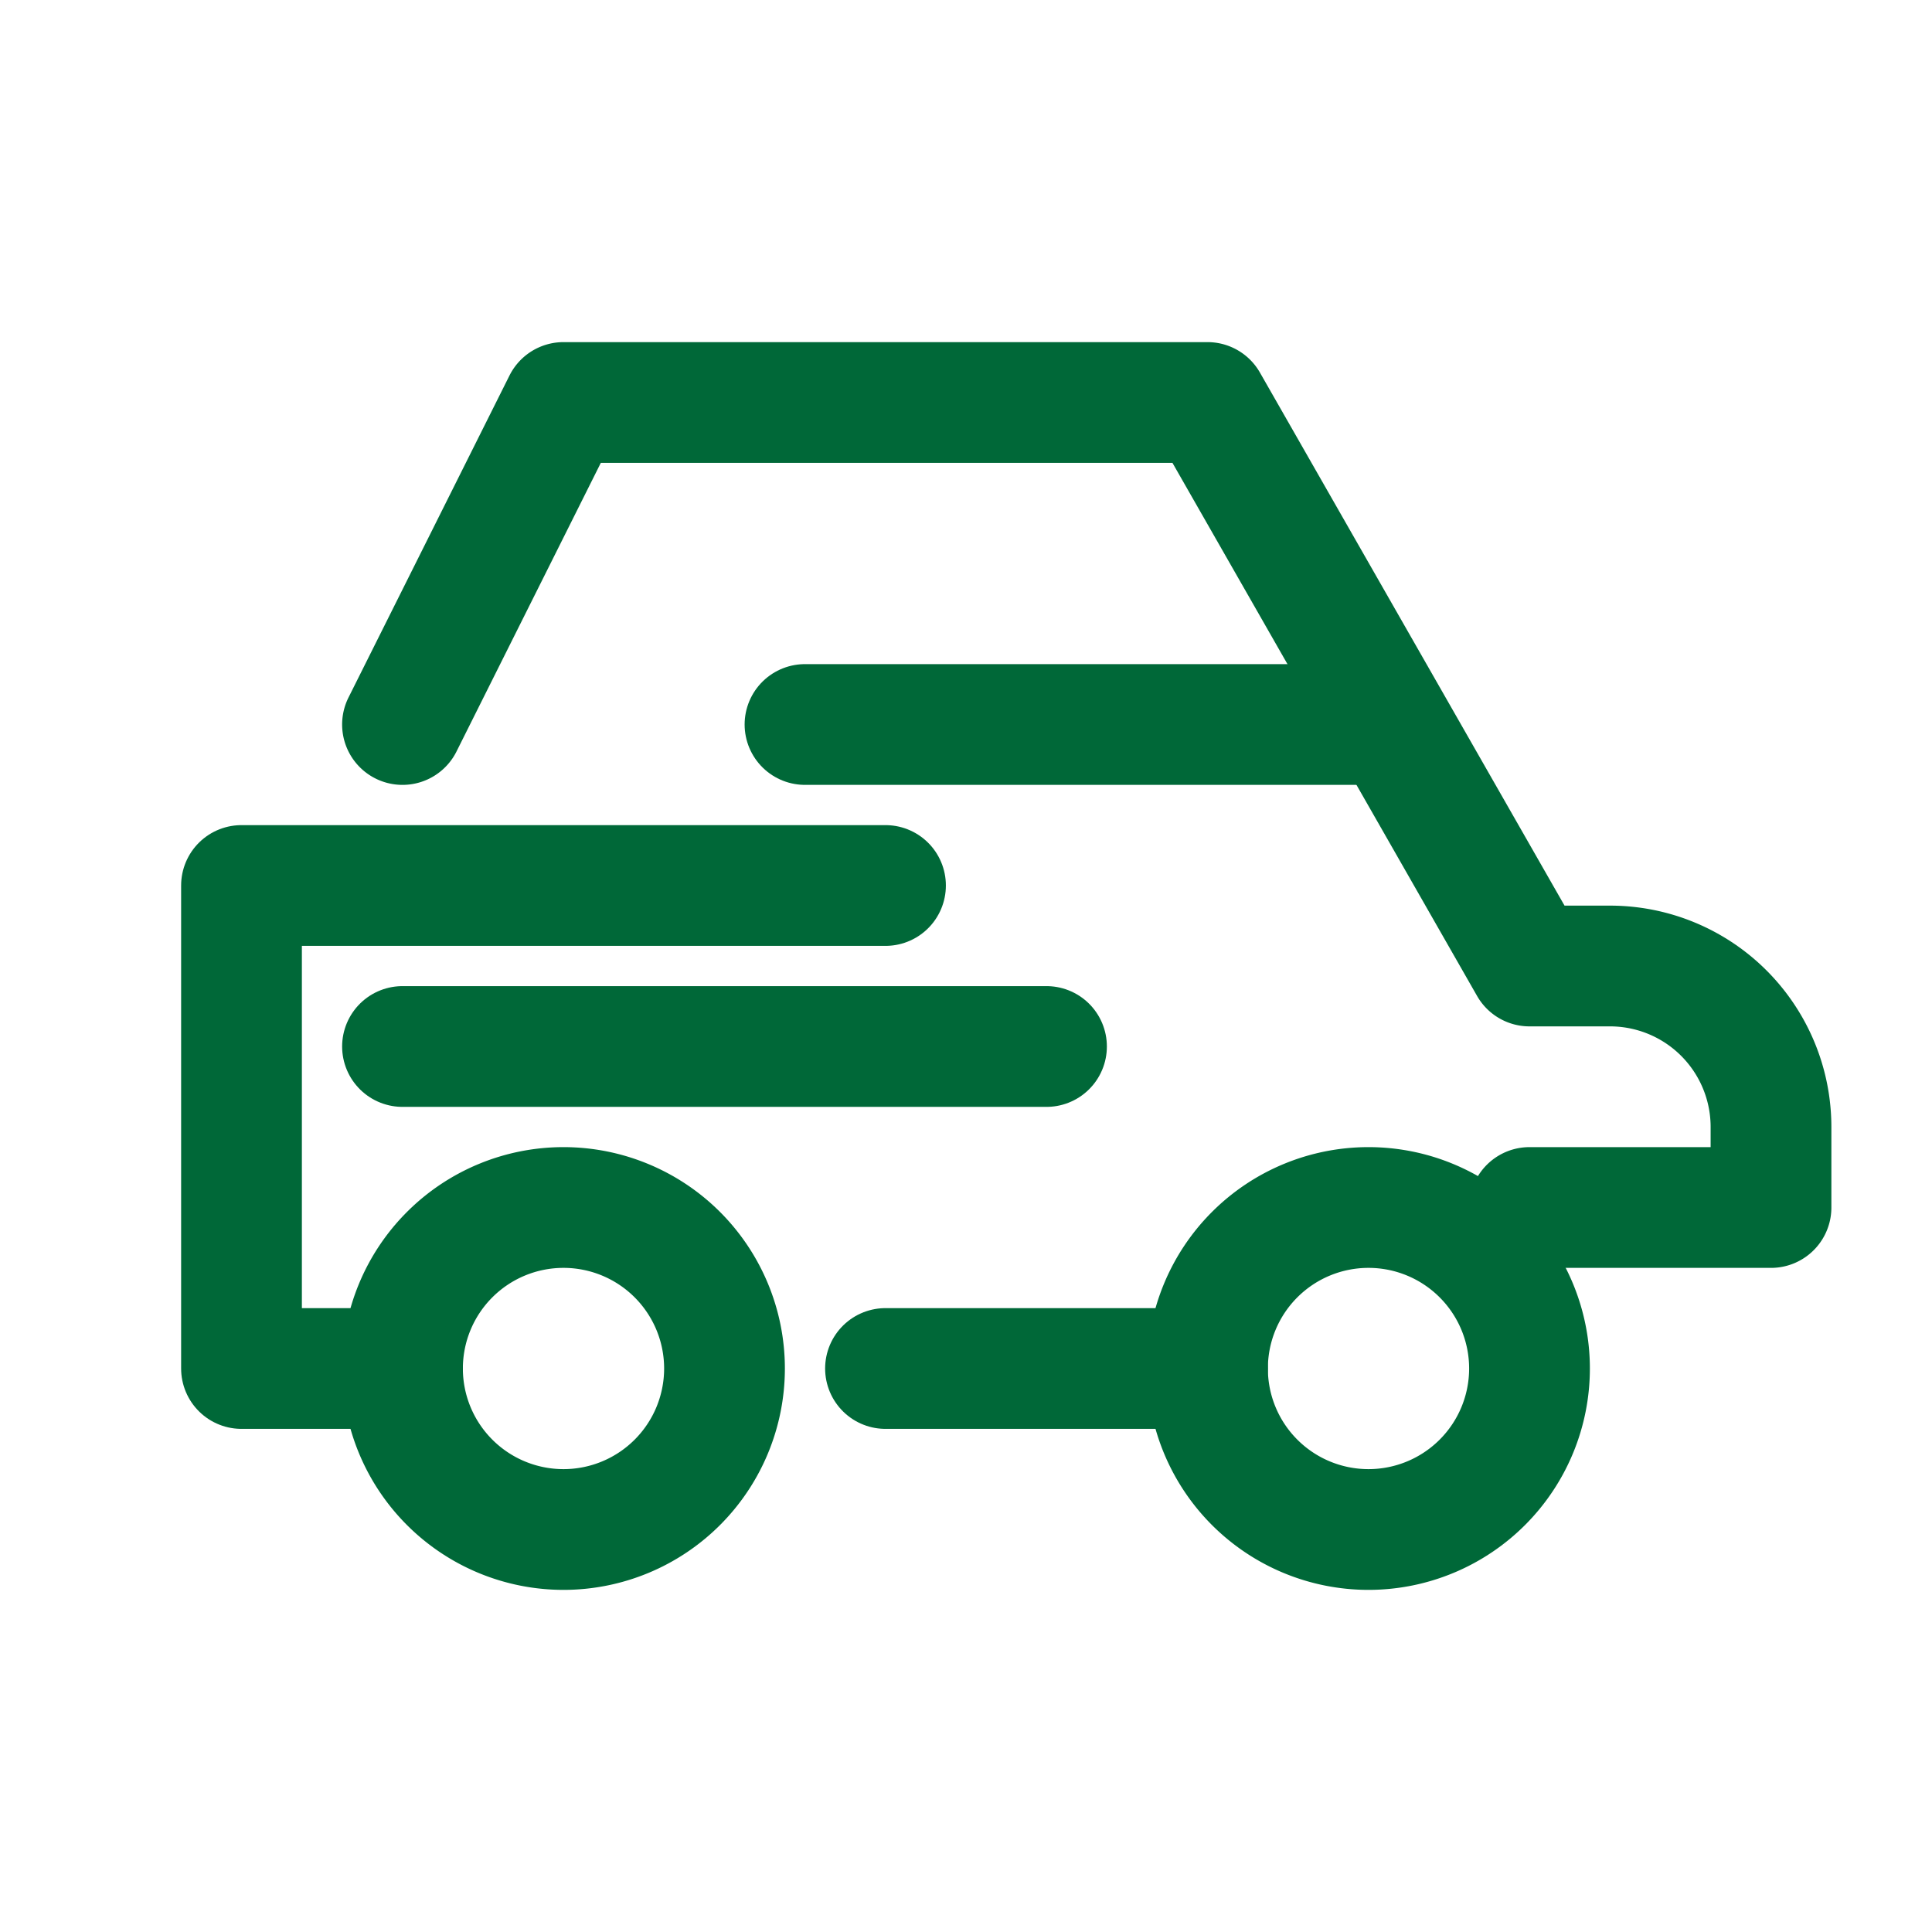
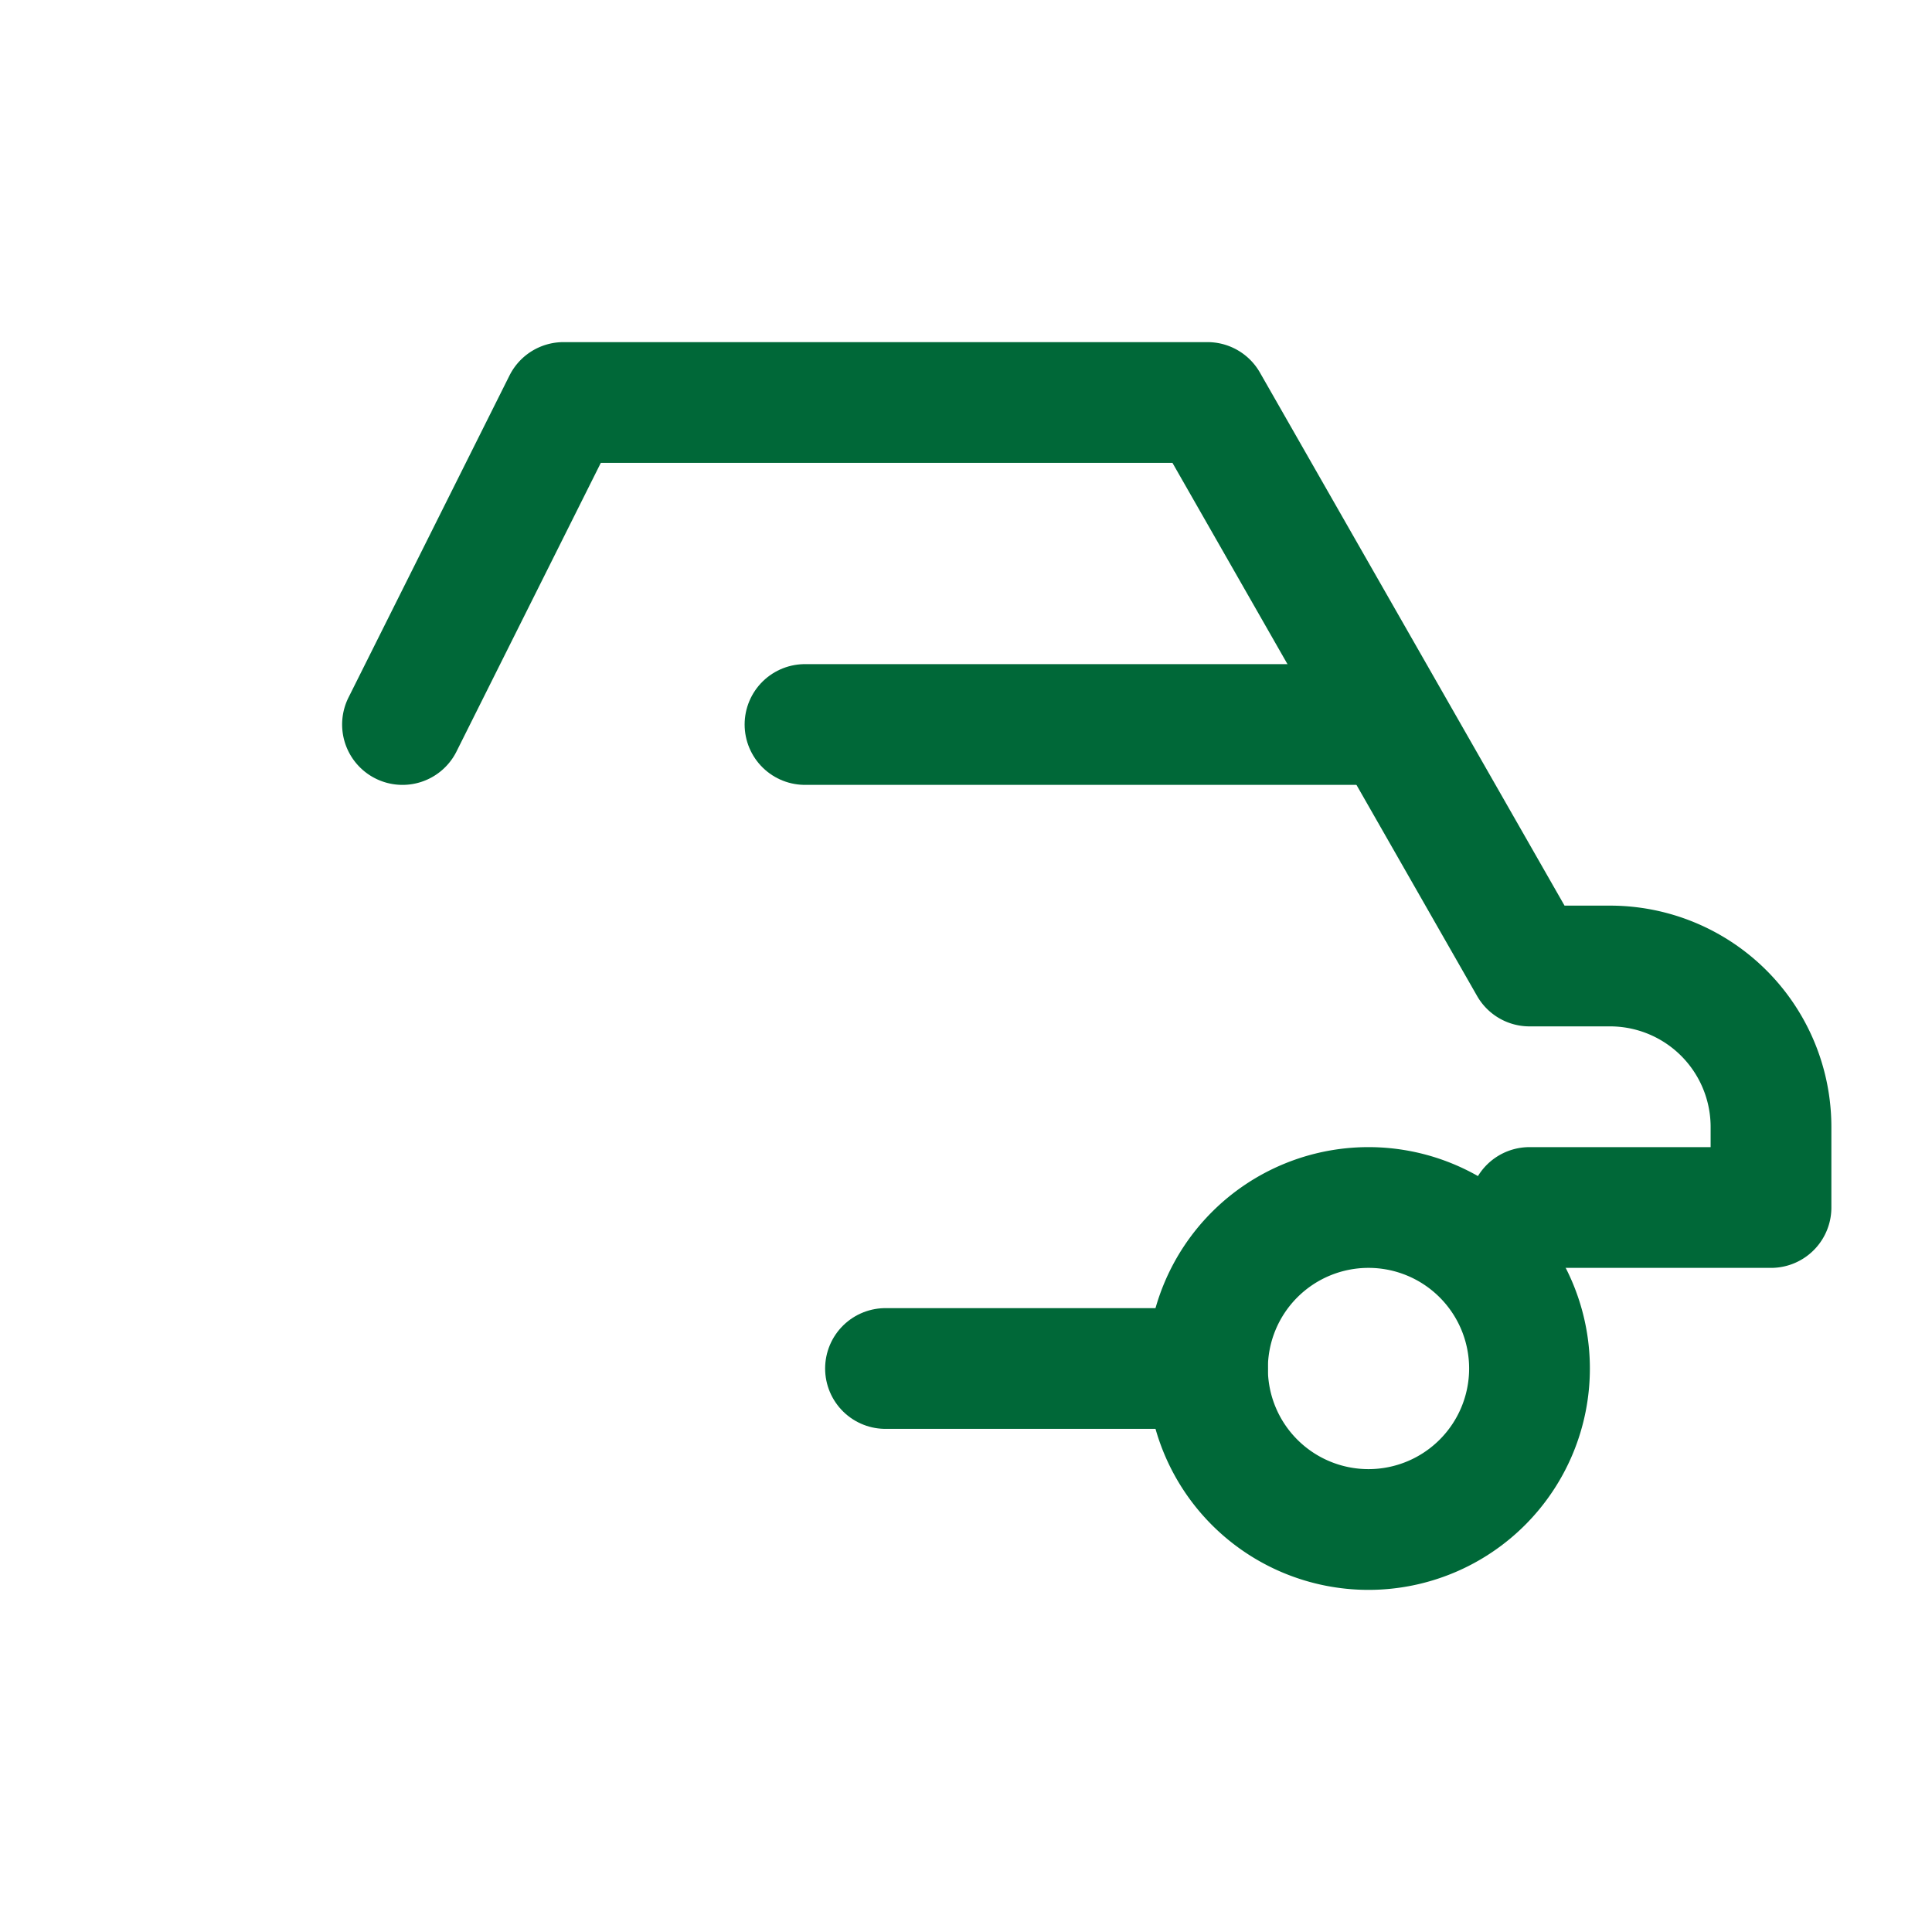
<svg xmlns="http://www.w3.org/2000/svg" viewBox="0 0 24 24" fill="none" stroke="#006838" stroke-width="1.5" stroke-linecap="round" stroke-linejoin="round">
-   <path d="M7 17m-2 0a2 2 0 1 0 4 0a2 2 0 1 0-4 0" />
  <path d="M17 17m-2 0a2 2 0 1 0 4 0a2 2 0 1 0-4 0" />
  <path d="M5 9l2-4h8l4 7h1a2 2 0 0 1 2 2v1h-3" />
-   <path d="M5 17H3v-6h8m-6 2h8" />
  <path d="M15 17h-4" />
  <path d="M17 9h-7" />
</svg>